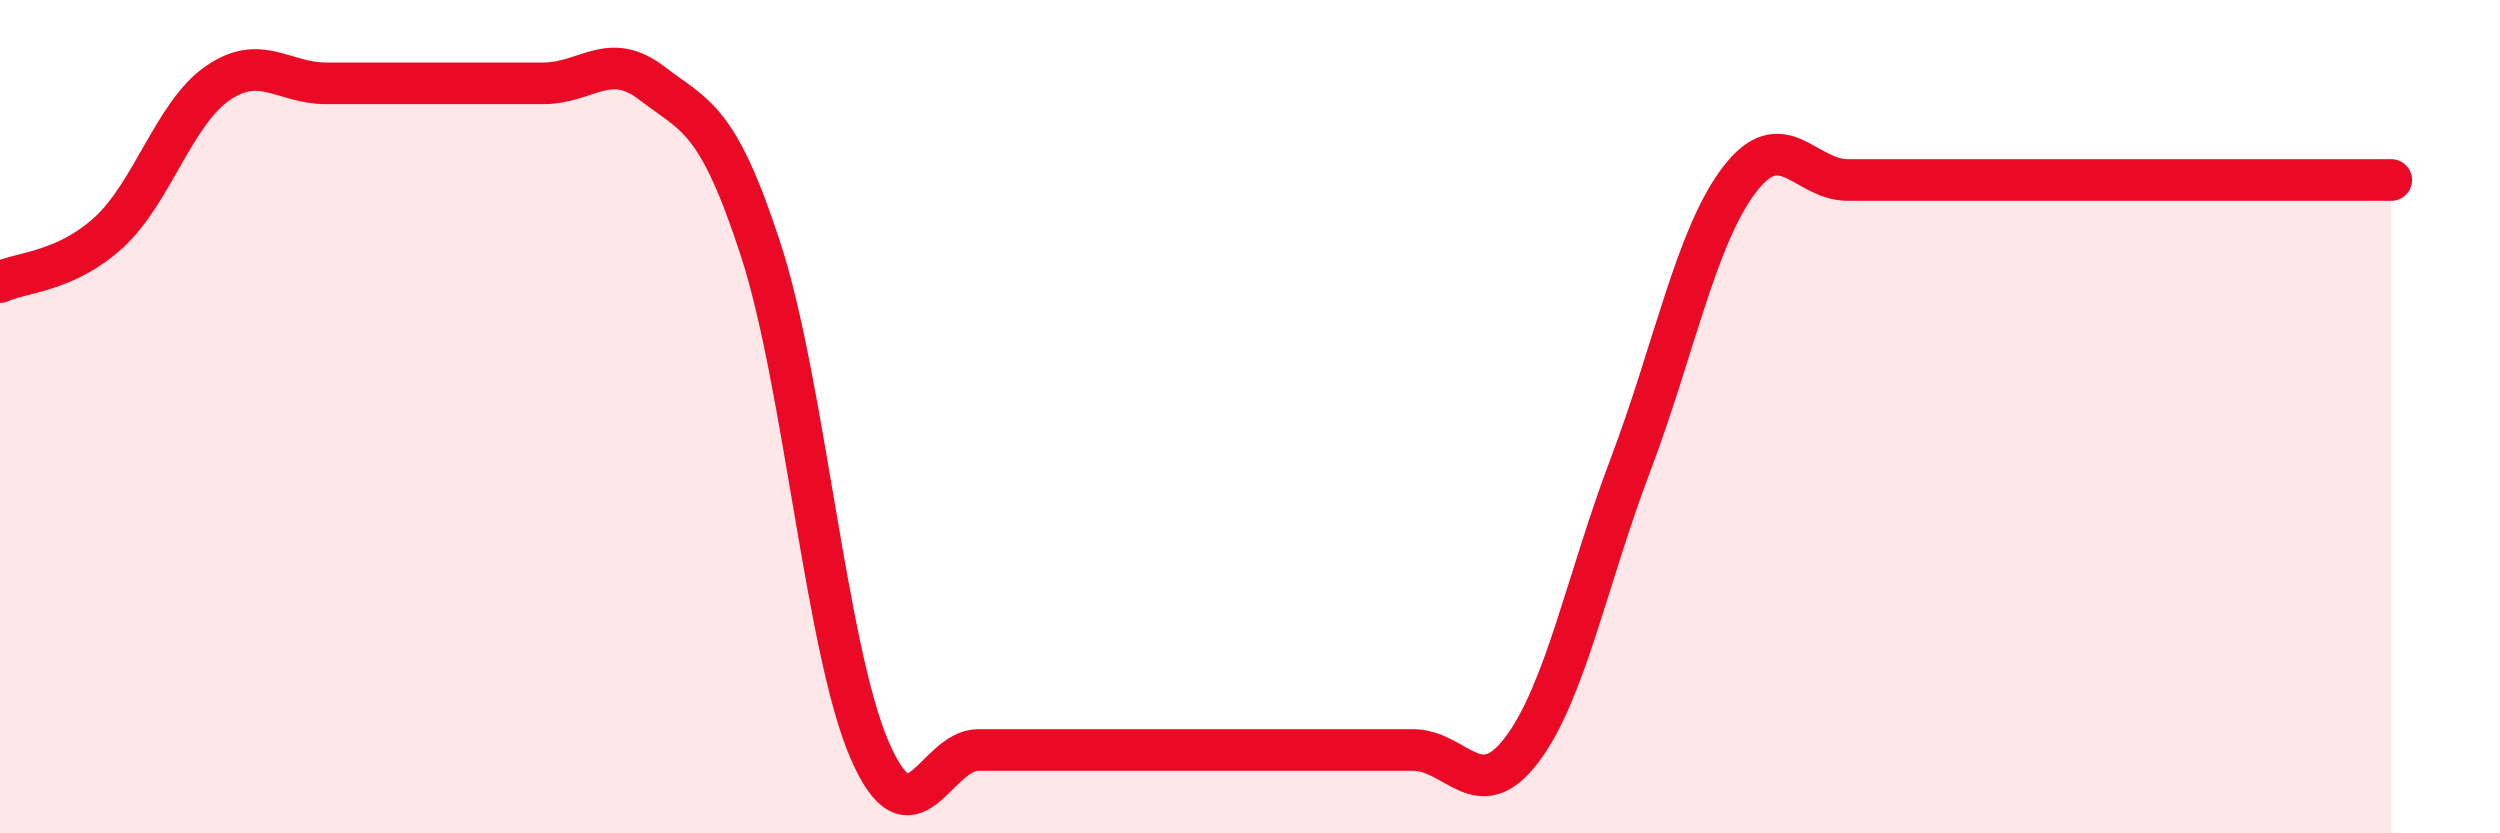
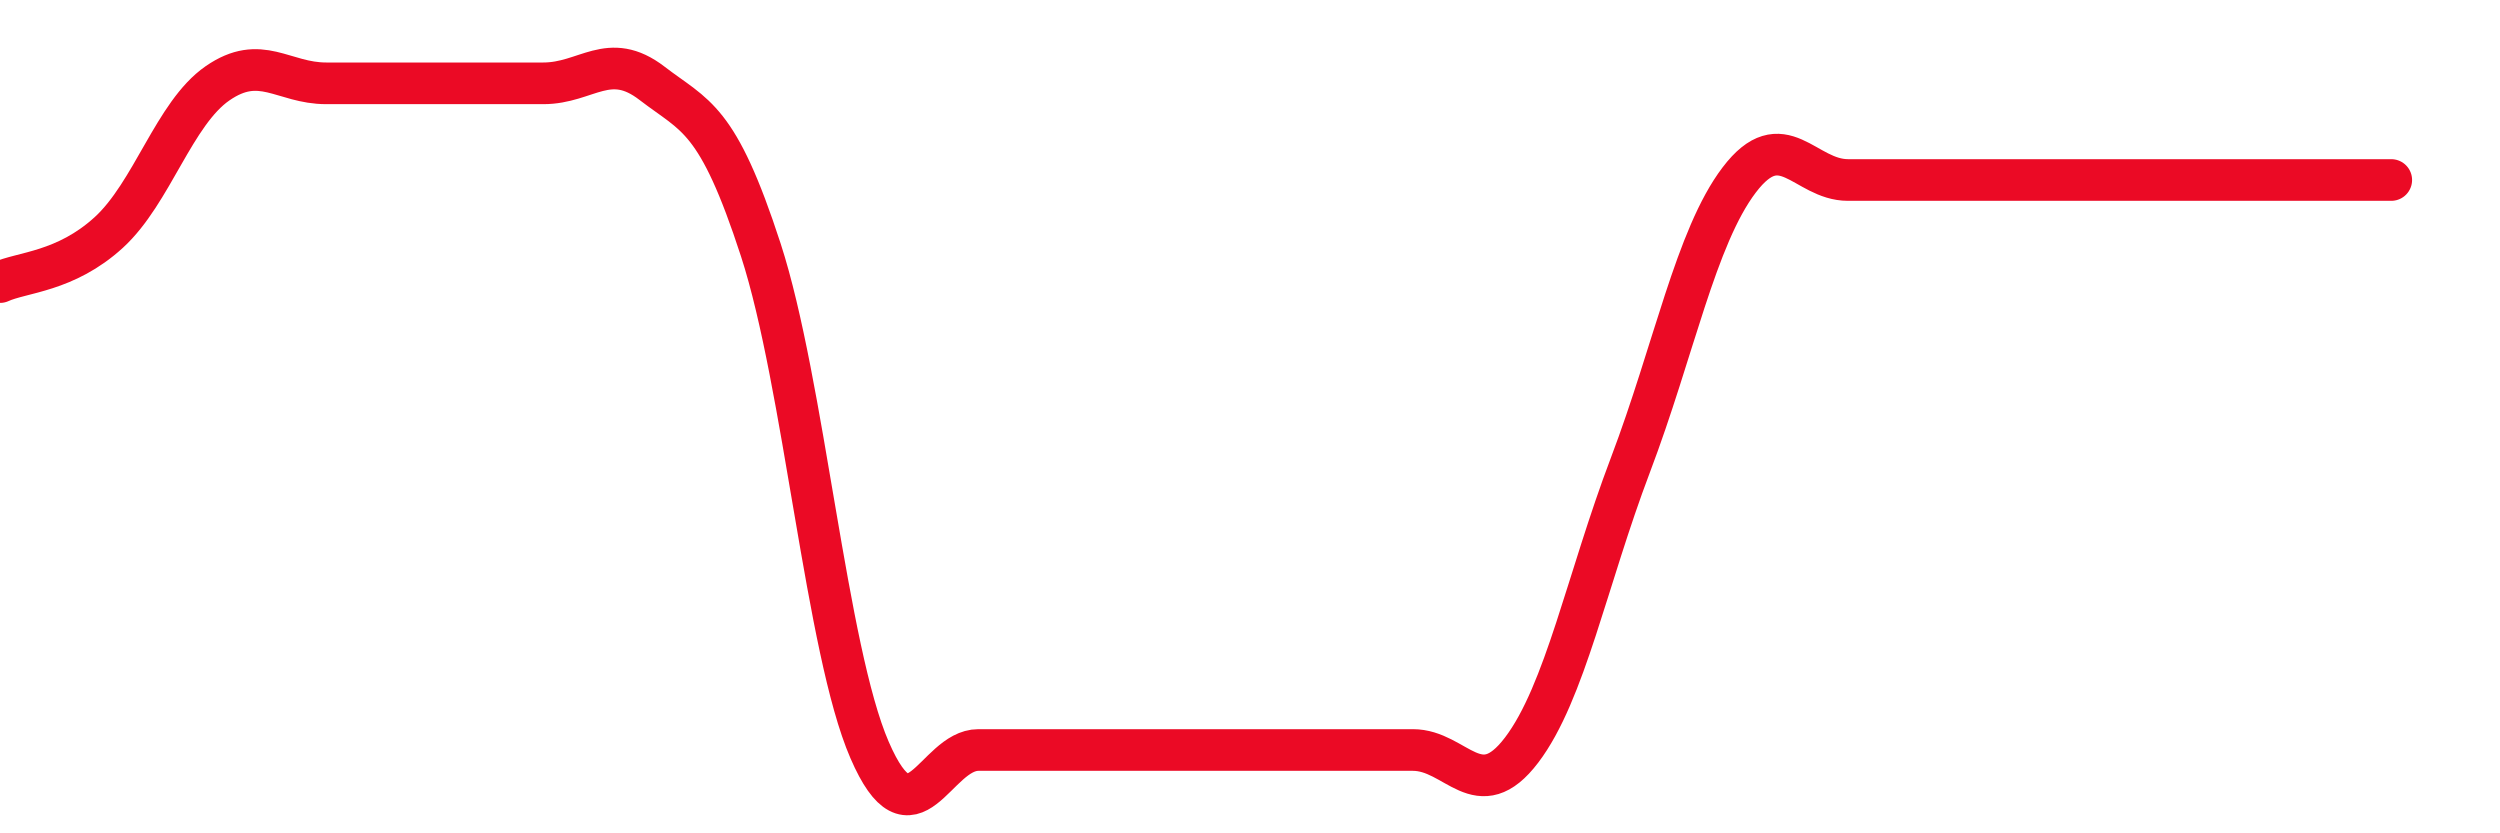
<svg xmlns="http://www.w3.org/2000/svg" width="60" height="20" viewBox="0 0 60 20">
-   <path d="M 0,6.77 C 0.52,6.53 1.57,6.53 2.61,5.58 C 3.65,4.63 4.18,2.72 5.22,2 C 6.26,1.28 6.79,2 7.83,2 C 8.87,2 9.39,2 10.43,2 C 11.47,2 12,2 13.04,2 C 14.08,2 14.61,1.2 15.65,2 C 16.69,2.8 17.22,2.8 18.26,6 C 19.3,9.2 19.83,15.6 20.87,18 C 21.91,20.4 22.44,18 23.48,18 C 24.52,18 25.05,18 26.09,18 C 27.13,18 27.66,18 28.7,18 C 29.74,18 30.26,18 31.3,18 C 32.34,18 32.87,18 33.91,18 C 34.95,18 35.48,19.37 36.52,18 C 37.56,16.63 38.09,13.9 39.13,11.16 C 40.17,8.42 40.7,5.69 41.74,4.32 C 42.78,2.95 43.31,4.32 44.35,4.32 C 45.39,4.32 45.92,4.32 46.96,4.32 C 48,4.32 48.53,4.32 49.57,4.32 C 50.61,4.32 51.13,4.32 52.17,4.32 C 53.21,4.32 53.74,4.32 54.78,4.32 C 55.82,4.32 56.87,4.32 57.39,4.32L57.39 20L0 20Z" fill="#EB0A25" opacity="0.1" stroke-linecap="round" stroke-linejoin="round" />
  <path d="M 0,6.77 C 0.52,6.53 1.57,6.53 2.61,5.58 C 3.65,4.63 4.18,2.72 5.22,2 C 6.26,1.28 6.79,2 7.83,2 C 8.87,2 9.39,2 10.43,2 C 11.47,2 12,2 13.04,2 C 14.08,2 14.61,1.2 15.65,2 C 16.69,2.8 17.22,2.8 18.26,6 C 19.3,9.2 19.83,15.6 20.87,18 C 21.91,20.4 22.44,18 23.48,18 C 24.52,18 25.05,18 26.09,18 C 27.13,18 27.66,18 28.7,18 C 29.74,18 30.26,18 31.3,18 C 32.34,18 32.87,18 33.91,18 C 34.95,18 35.48,19.37 36.52,18 C 37.56,16.63 38.09,13.9 39.13,11.16 C 40.17,8.42 40.7,5.69 41.74,4.32 C 42.78,2.95 43.31,4.32 44.35,4.32 C 45.39,4.32 45.92,4.32 46.96,4.32 C 48,4.32 48.53,4.32 49.57,4.32 C 50.61,4.32 51.13,4.32 52.17,4.32 C 53.21,4.32 53.74,4.32 54.78,4.32 C 55.82,4.32 56.87,4.32 57.39,4.32" stroke="#EB0A25" stroke-width="1" fill="none" stroke-linecap="round" stroke-linejoin="round" />
</svg>